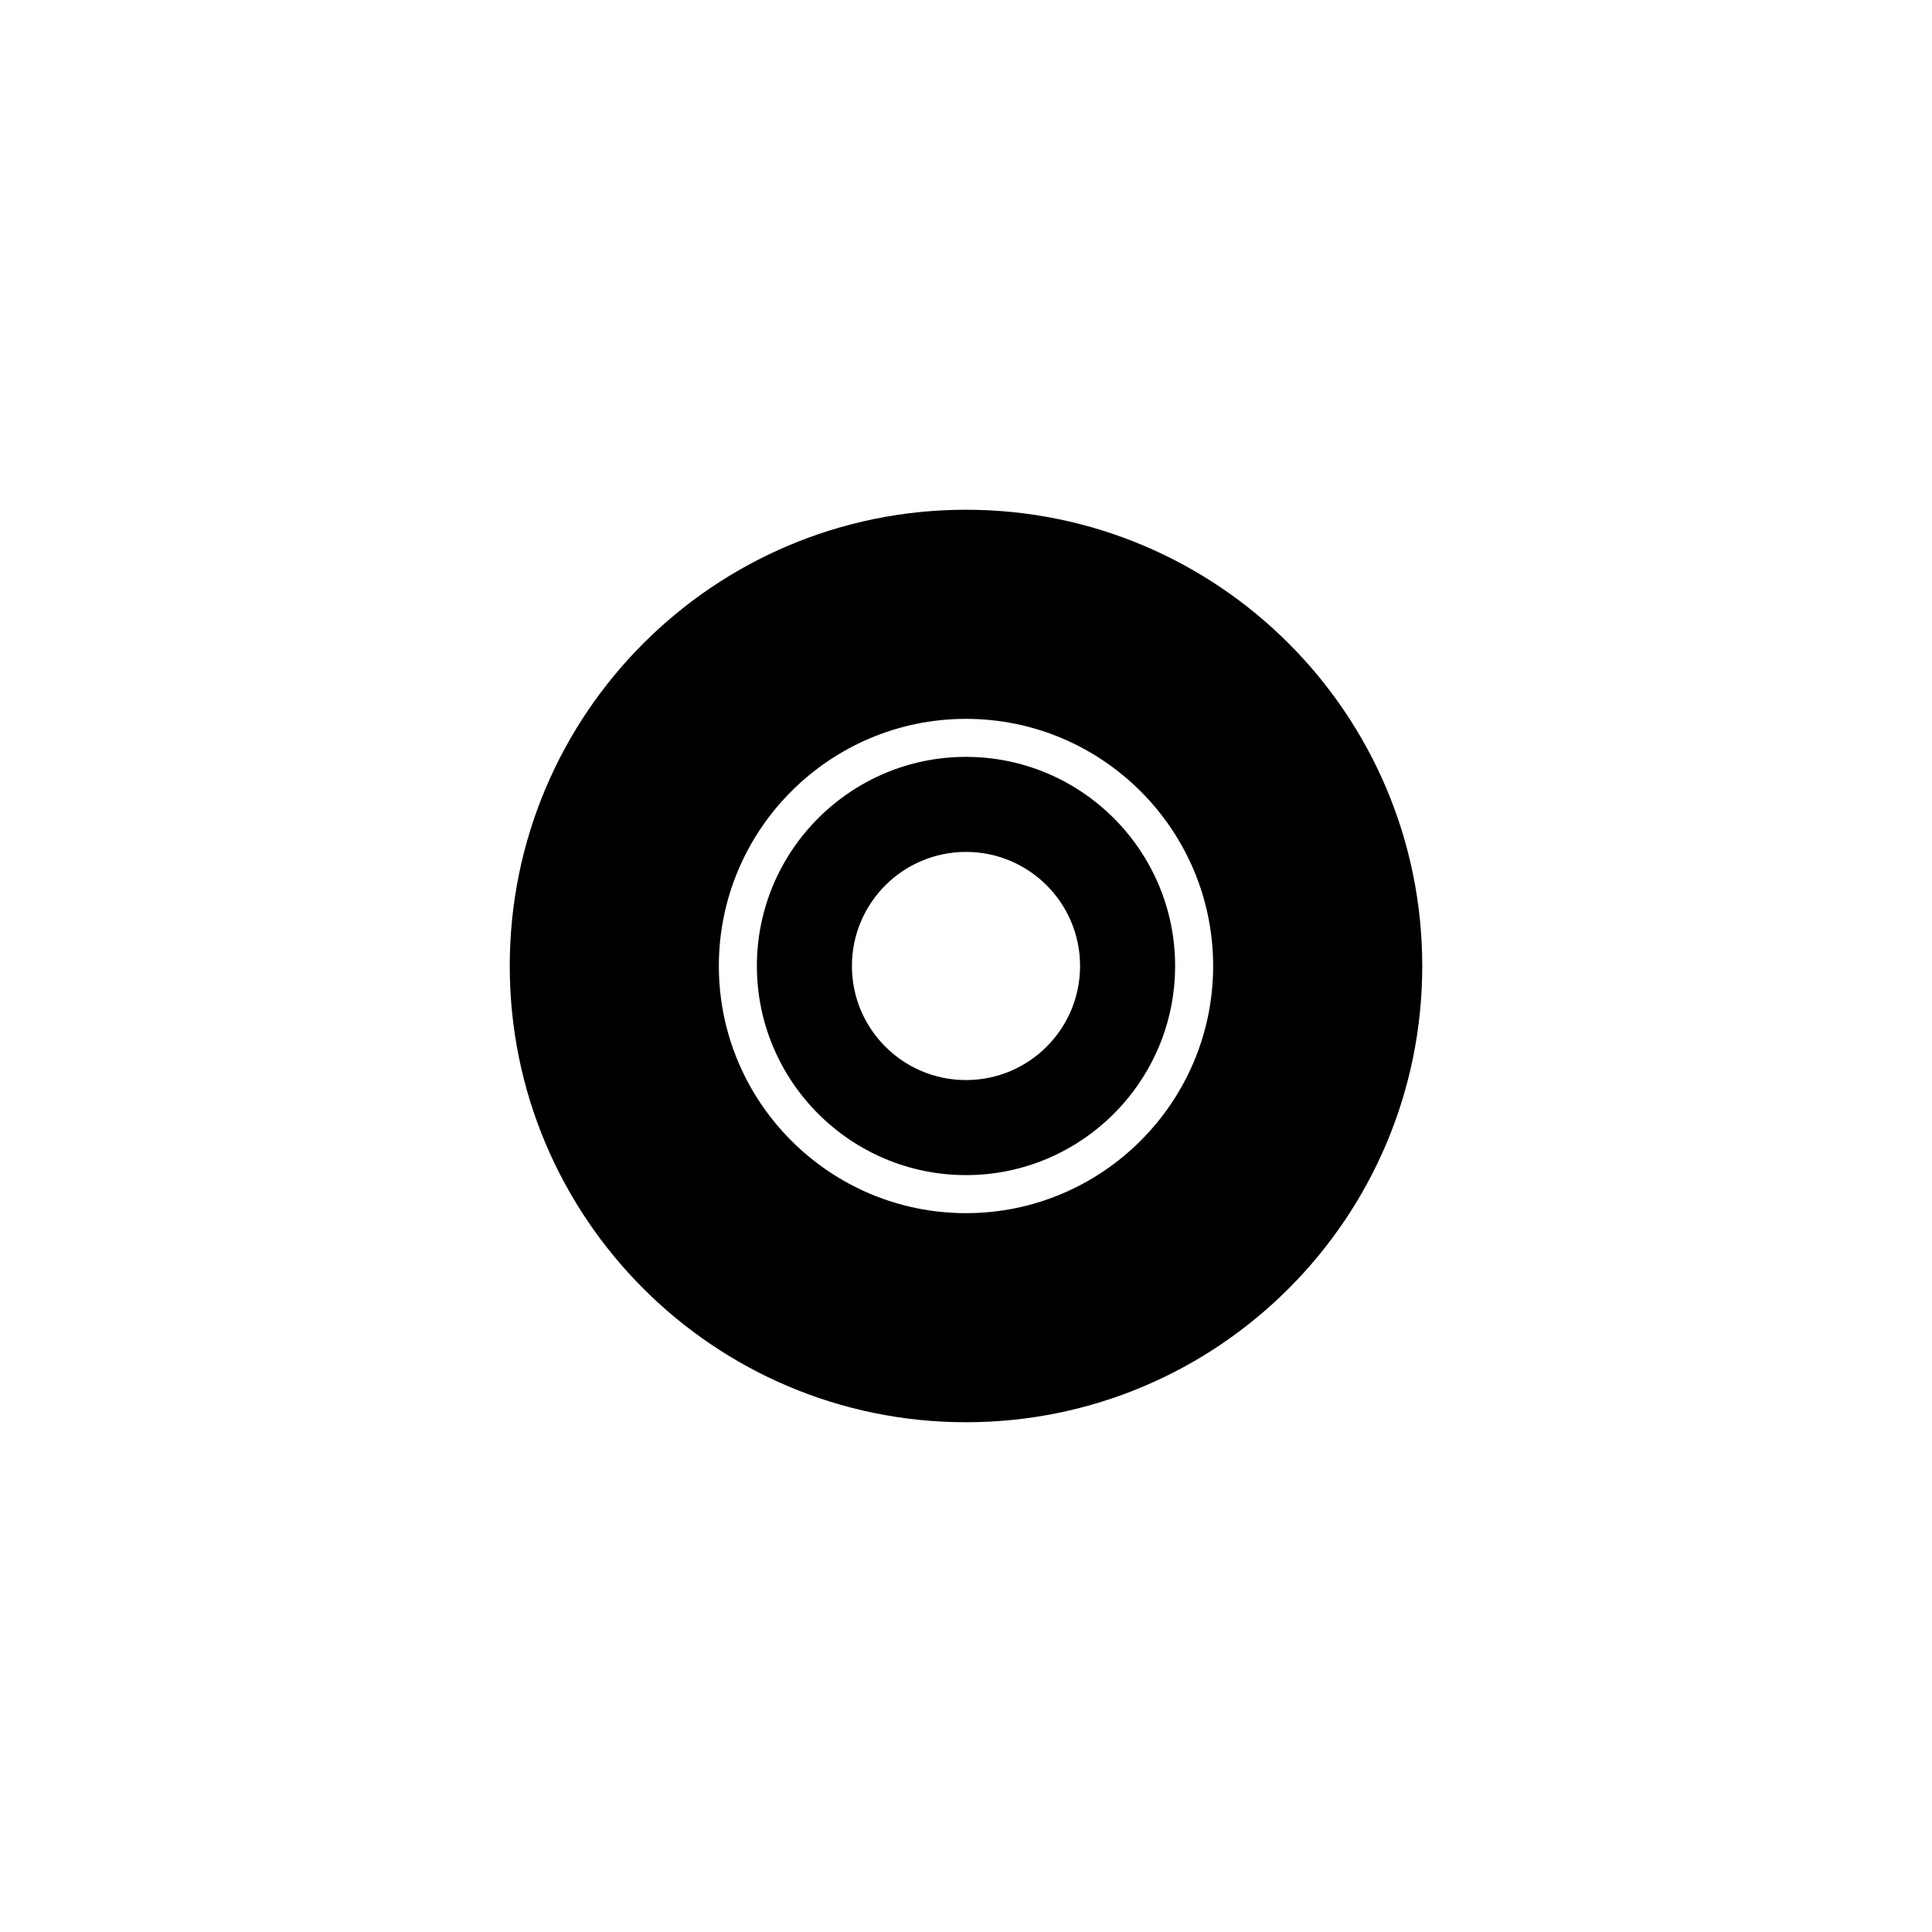
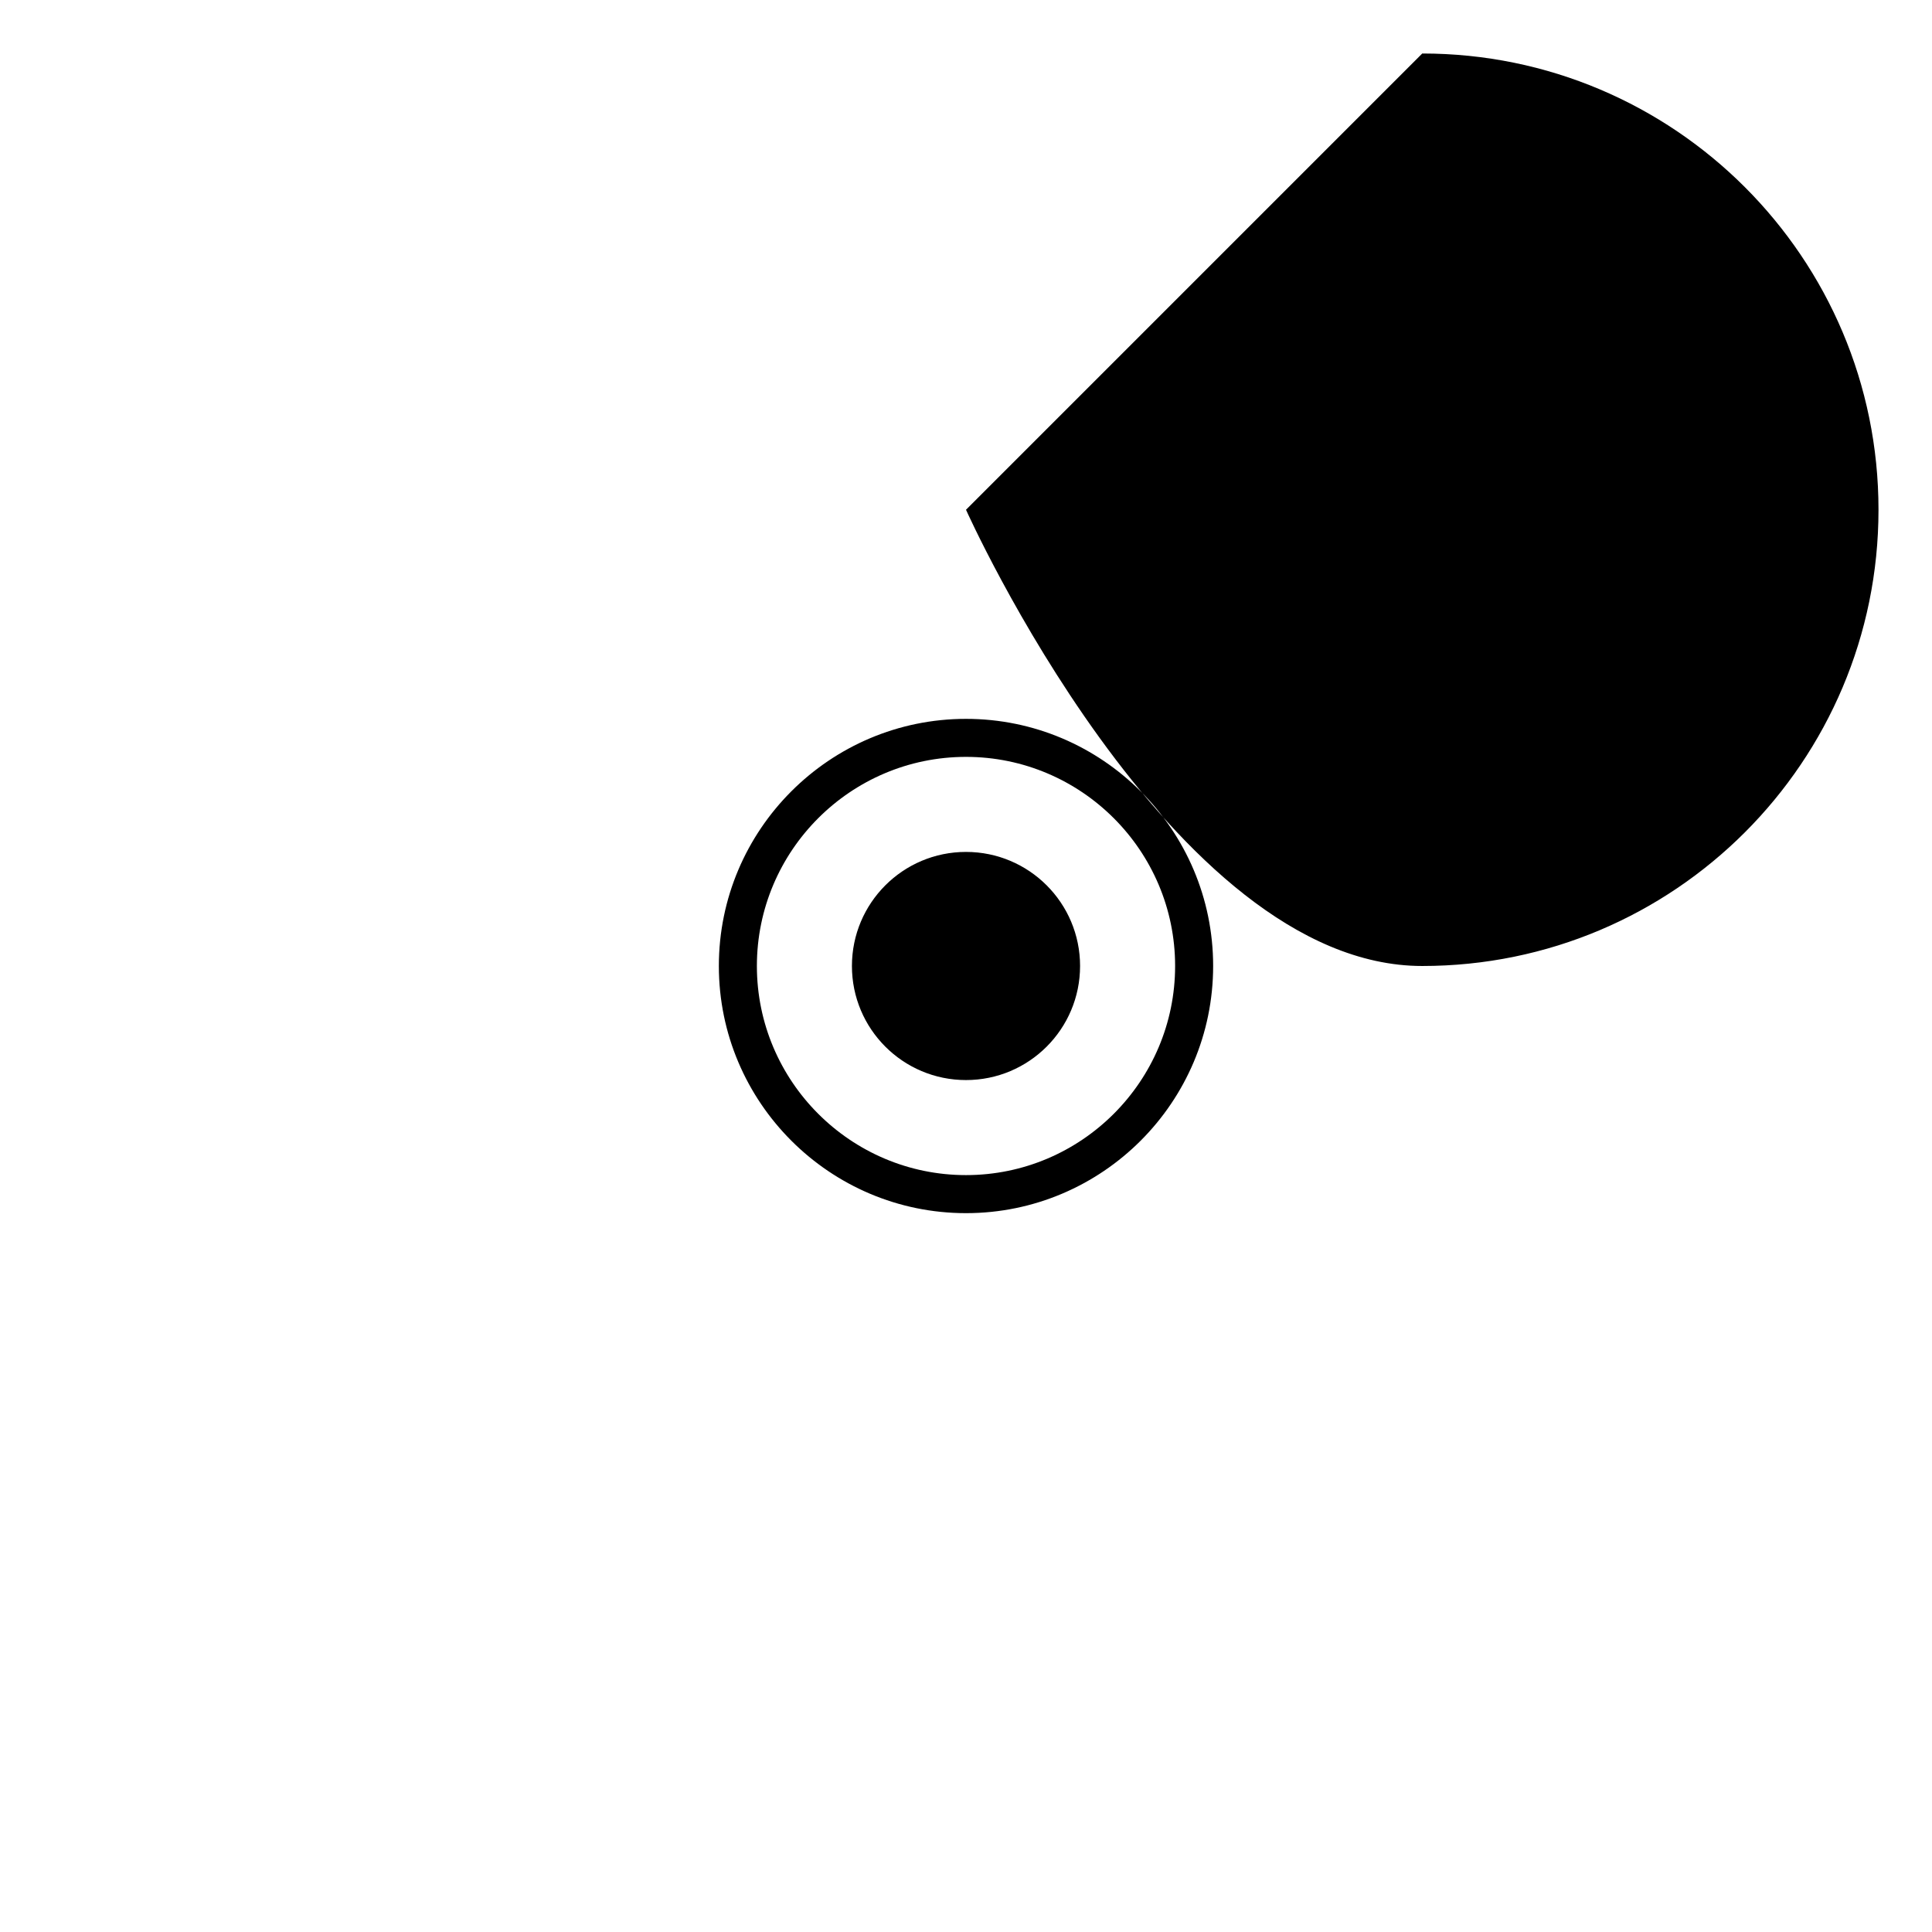
<svg xmlns="http://www.w3.org/2000/svg" fill="#000000" width="800px" height="800px" version="1.1" viewBox="144 144 512 512">
-   <path d="m400 344.58c-30.555 0-55.418 24.863-55.418 55.418 0 30.555 24.863 55.418 55.418 55.418s55.418-24.863 55.418-55.418c0-30.555-24.863-55.418-55.418-55.418zm0 85.648c-16.695 0-30.23-13.531-30.23-30.23 0-16.695 13.531-30.23 30.23-30.23 16.695 0 30.23 13.531 30.23 30.23-0.004 16.699-13.535 30.23-30.23 30.23zm0-151.14c-66.781 0-120.91 54.133-120.91 120.91s54.133 120.91 120.91 120.91 120.91-54.133 120.91-120.91-54.137-120.91-120.91-120.91zm0 186.41c-36.113 0-65.496-29.383-65.496-65.496 0-36.113 29.383-65.496 65.496-65.496s65.496 29.383 65.496 65.496c-0.004 36.117-29.383 65.496-65.496 65.496z" />
+   <path d="m400 344.58c-30.555 0-55.418 24.863-55.418 55.418 0 30.555 24.863 55.418 55.418 55.418s55.418-24.863 55.418-55.418c0-30.555-24.863-55.418-55.418-55.418zm0 85.648c-16.695 0-30.23-13.531-30.23-30.23 0-16.695 13.531-30.23 30.23-30.23 16.695 0 30.23 13.531 30.23 30.23-0.004 16.699-13.535 30.23-30.23 30.23zm0-151.14s54.133 120.91 120.91 120.91 120.91-54.133 120.91-120.91-54.137-120.91-120.91-120.91zm0 186.41c-36.113 0-65.496-29.383-65.496-65.496 0-36.113 29.383-65.496 65.496-65.496s65.496 29.383 65.496 65.496c-0.004 36.117-29.383 65.496-65.496 65.496z" />
</svg>